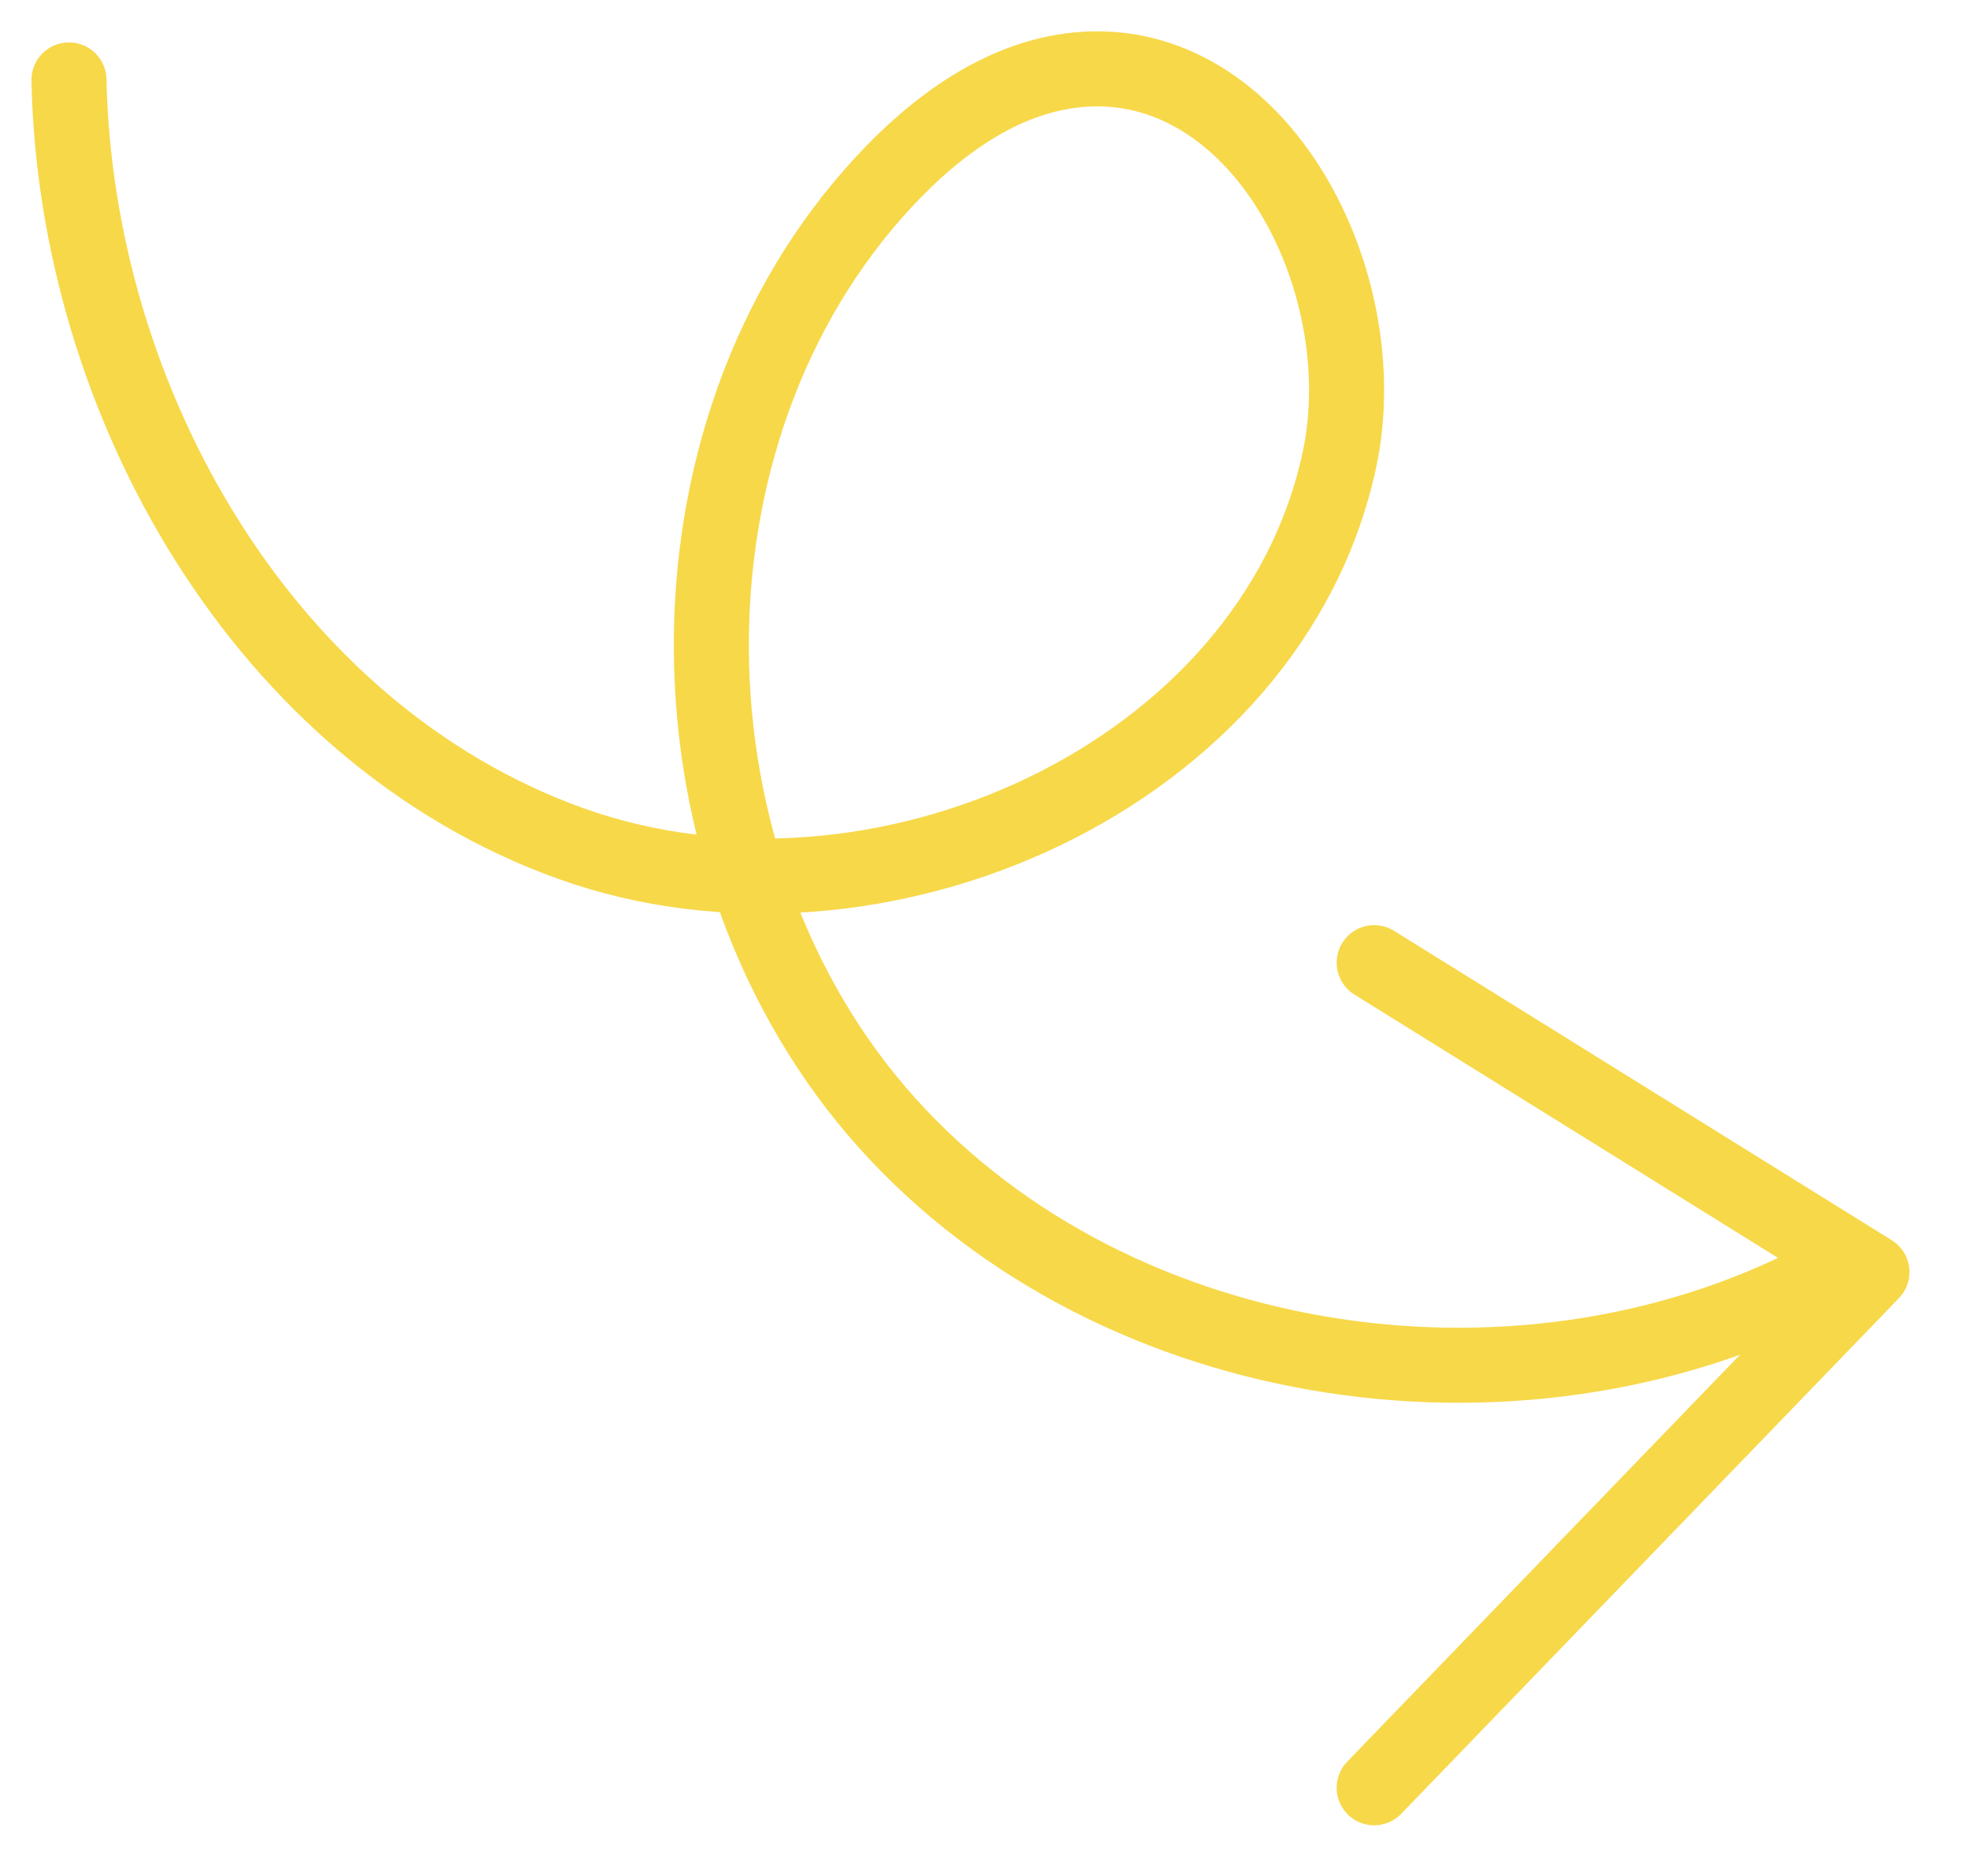
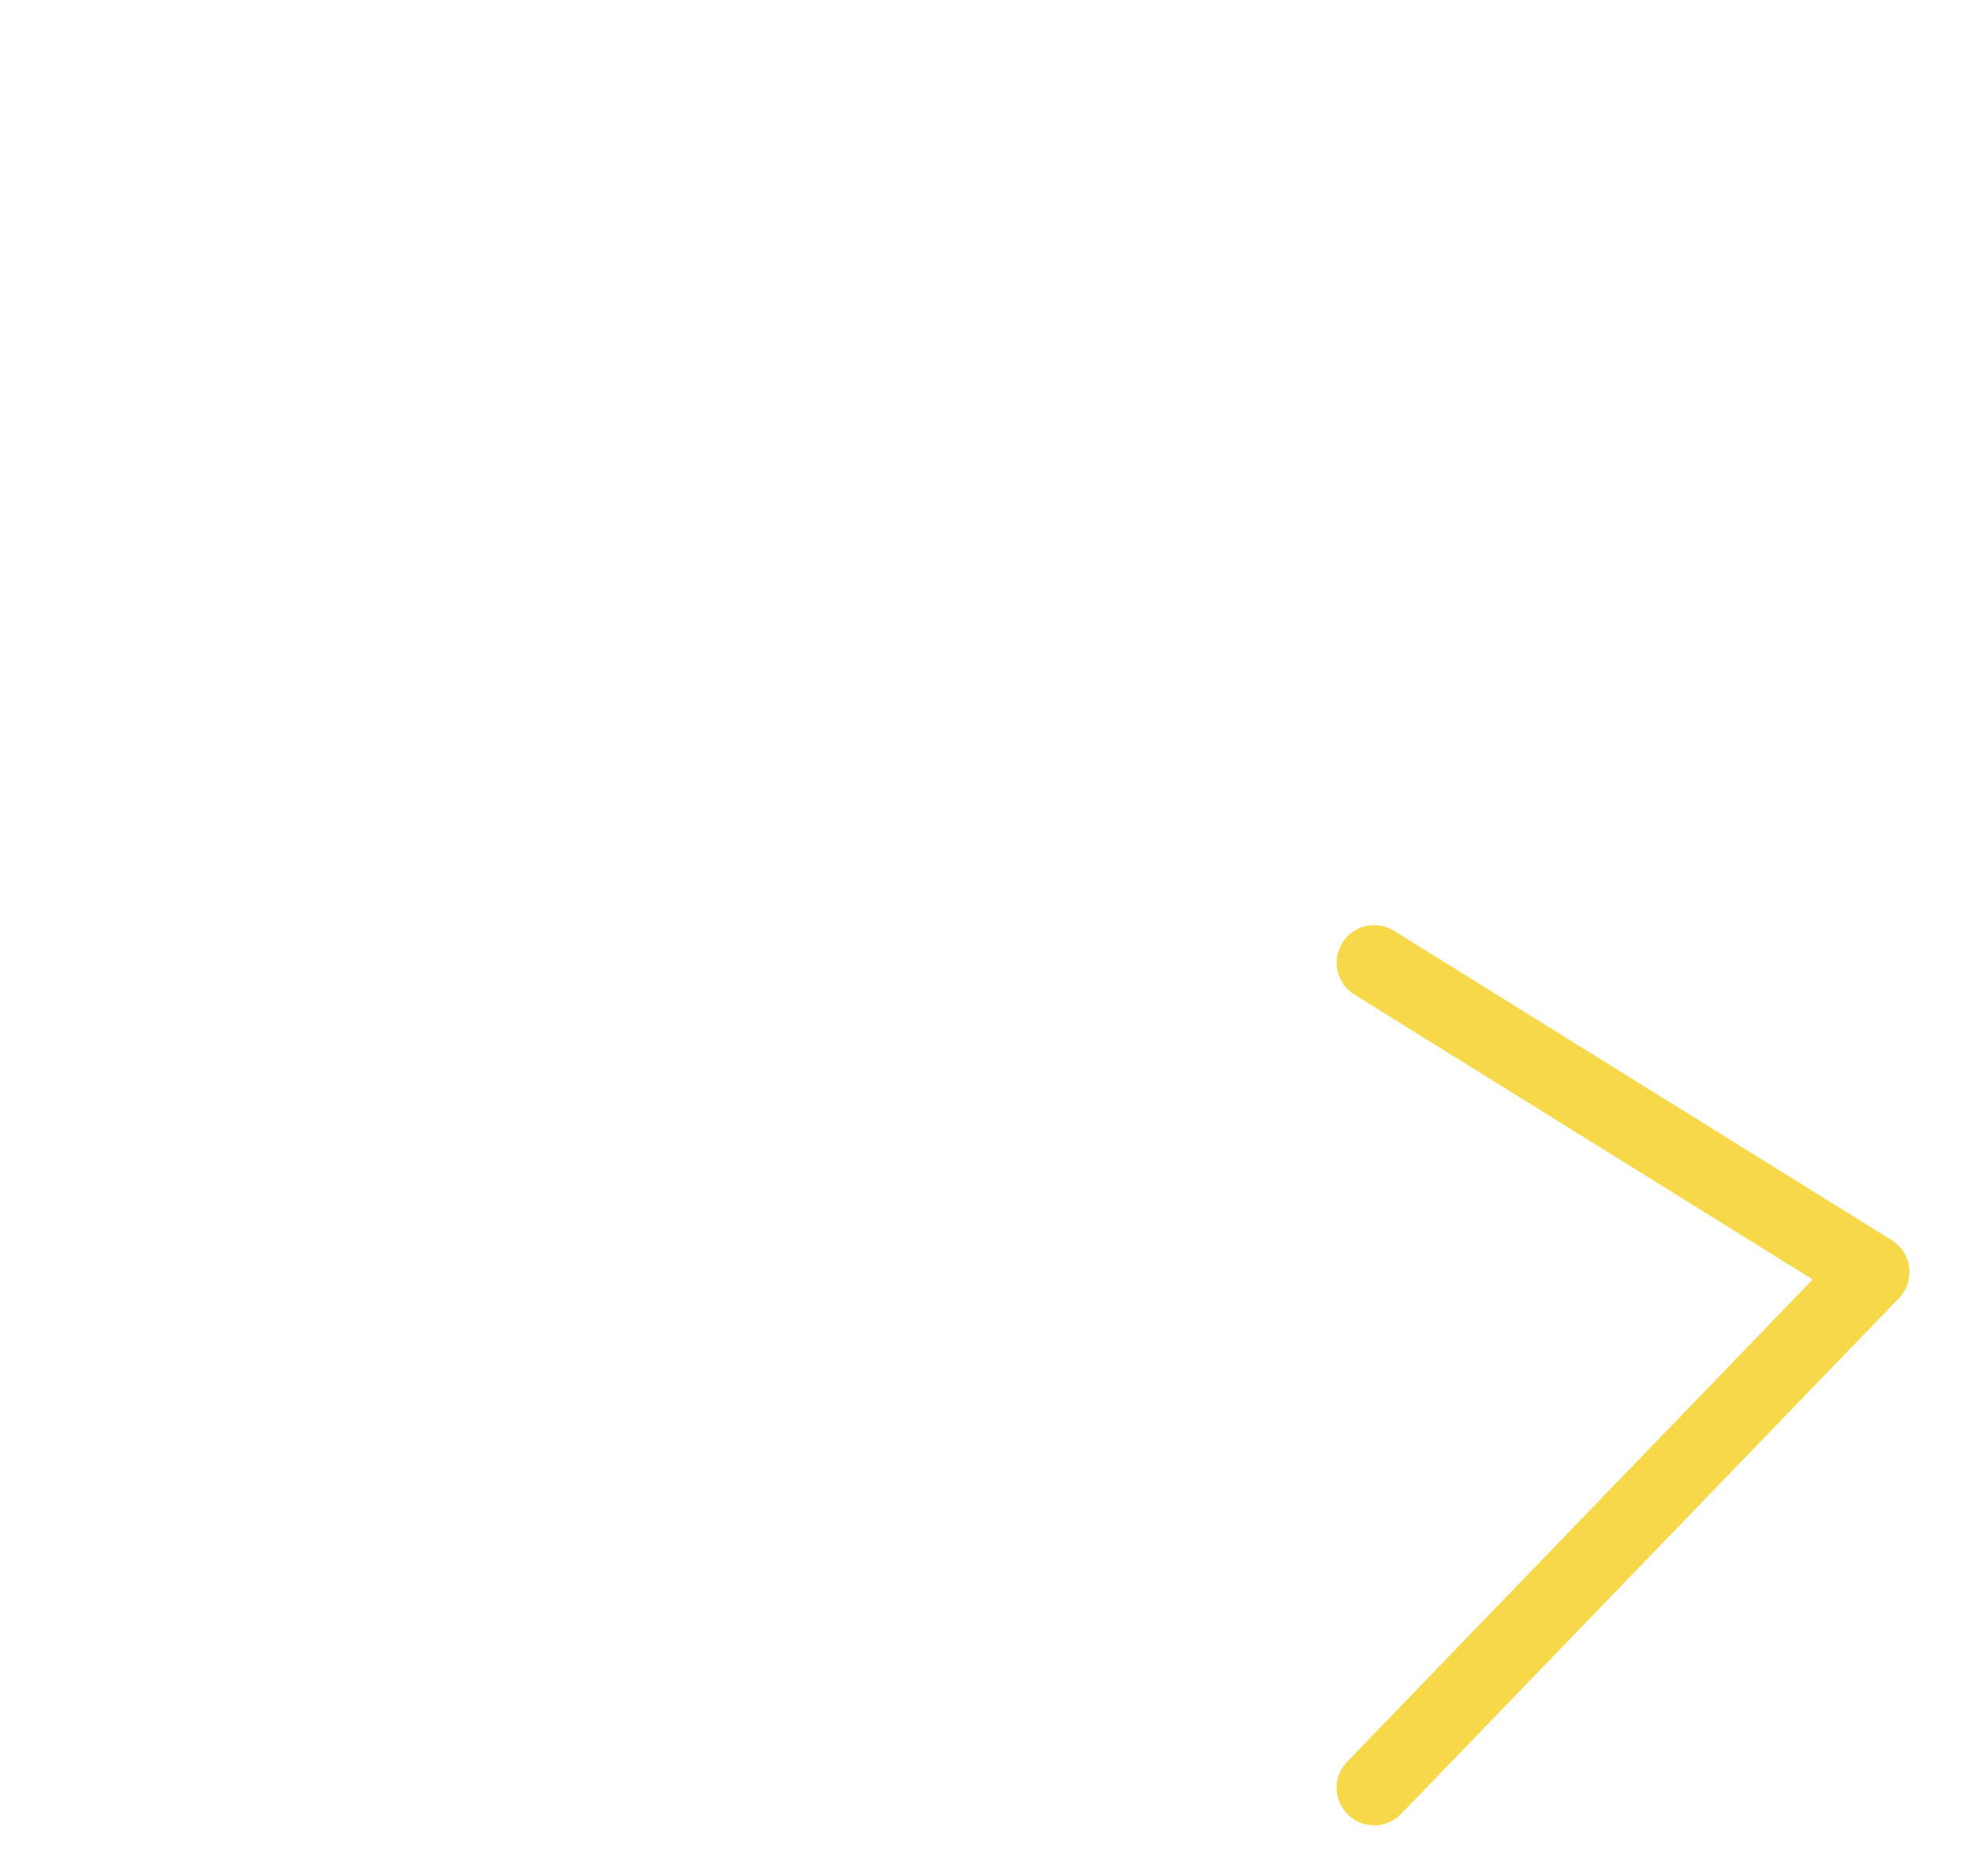
<svg xmlns="http://www.w3.org/2000/svg" width="105" height="100" viewBox="0 0 105 100" fill="none">
  <path d="M73.243 51.316L99.773 67.81L73.243 95.299" stroke="#F7D849" stroke-width="4" stroke-linecap="round" stroke-linejoin="round" />
-   <path d="M3.676 4.261C4.036 21.514 14.162 39.131 30.427 44.966C46.691 50.802 67.759 41.399 71.387 24.527C73.434 15 67.098 2.745 57.391 3.725C53.37 4.133 49.881 6.713 47.132 9.671C34.624 23.125 35.01 46.192 47.283 59.86C59.556 73.527 81.668 76.658 97.756 67.769" stroke="#F7D849" stroke-width="4" stroke-linecap="round" stroke-linejoin="round" />
</svg>